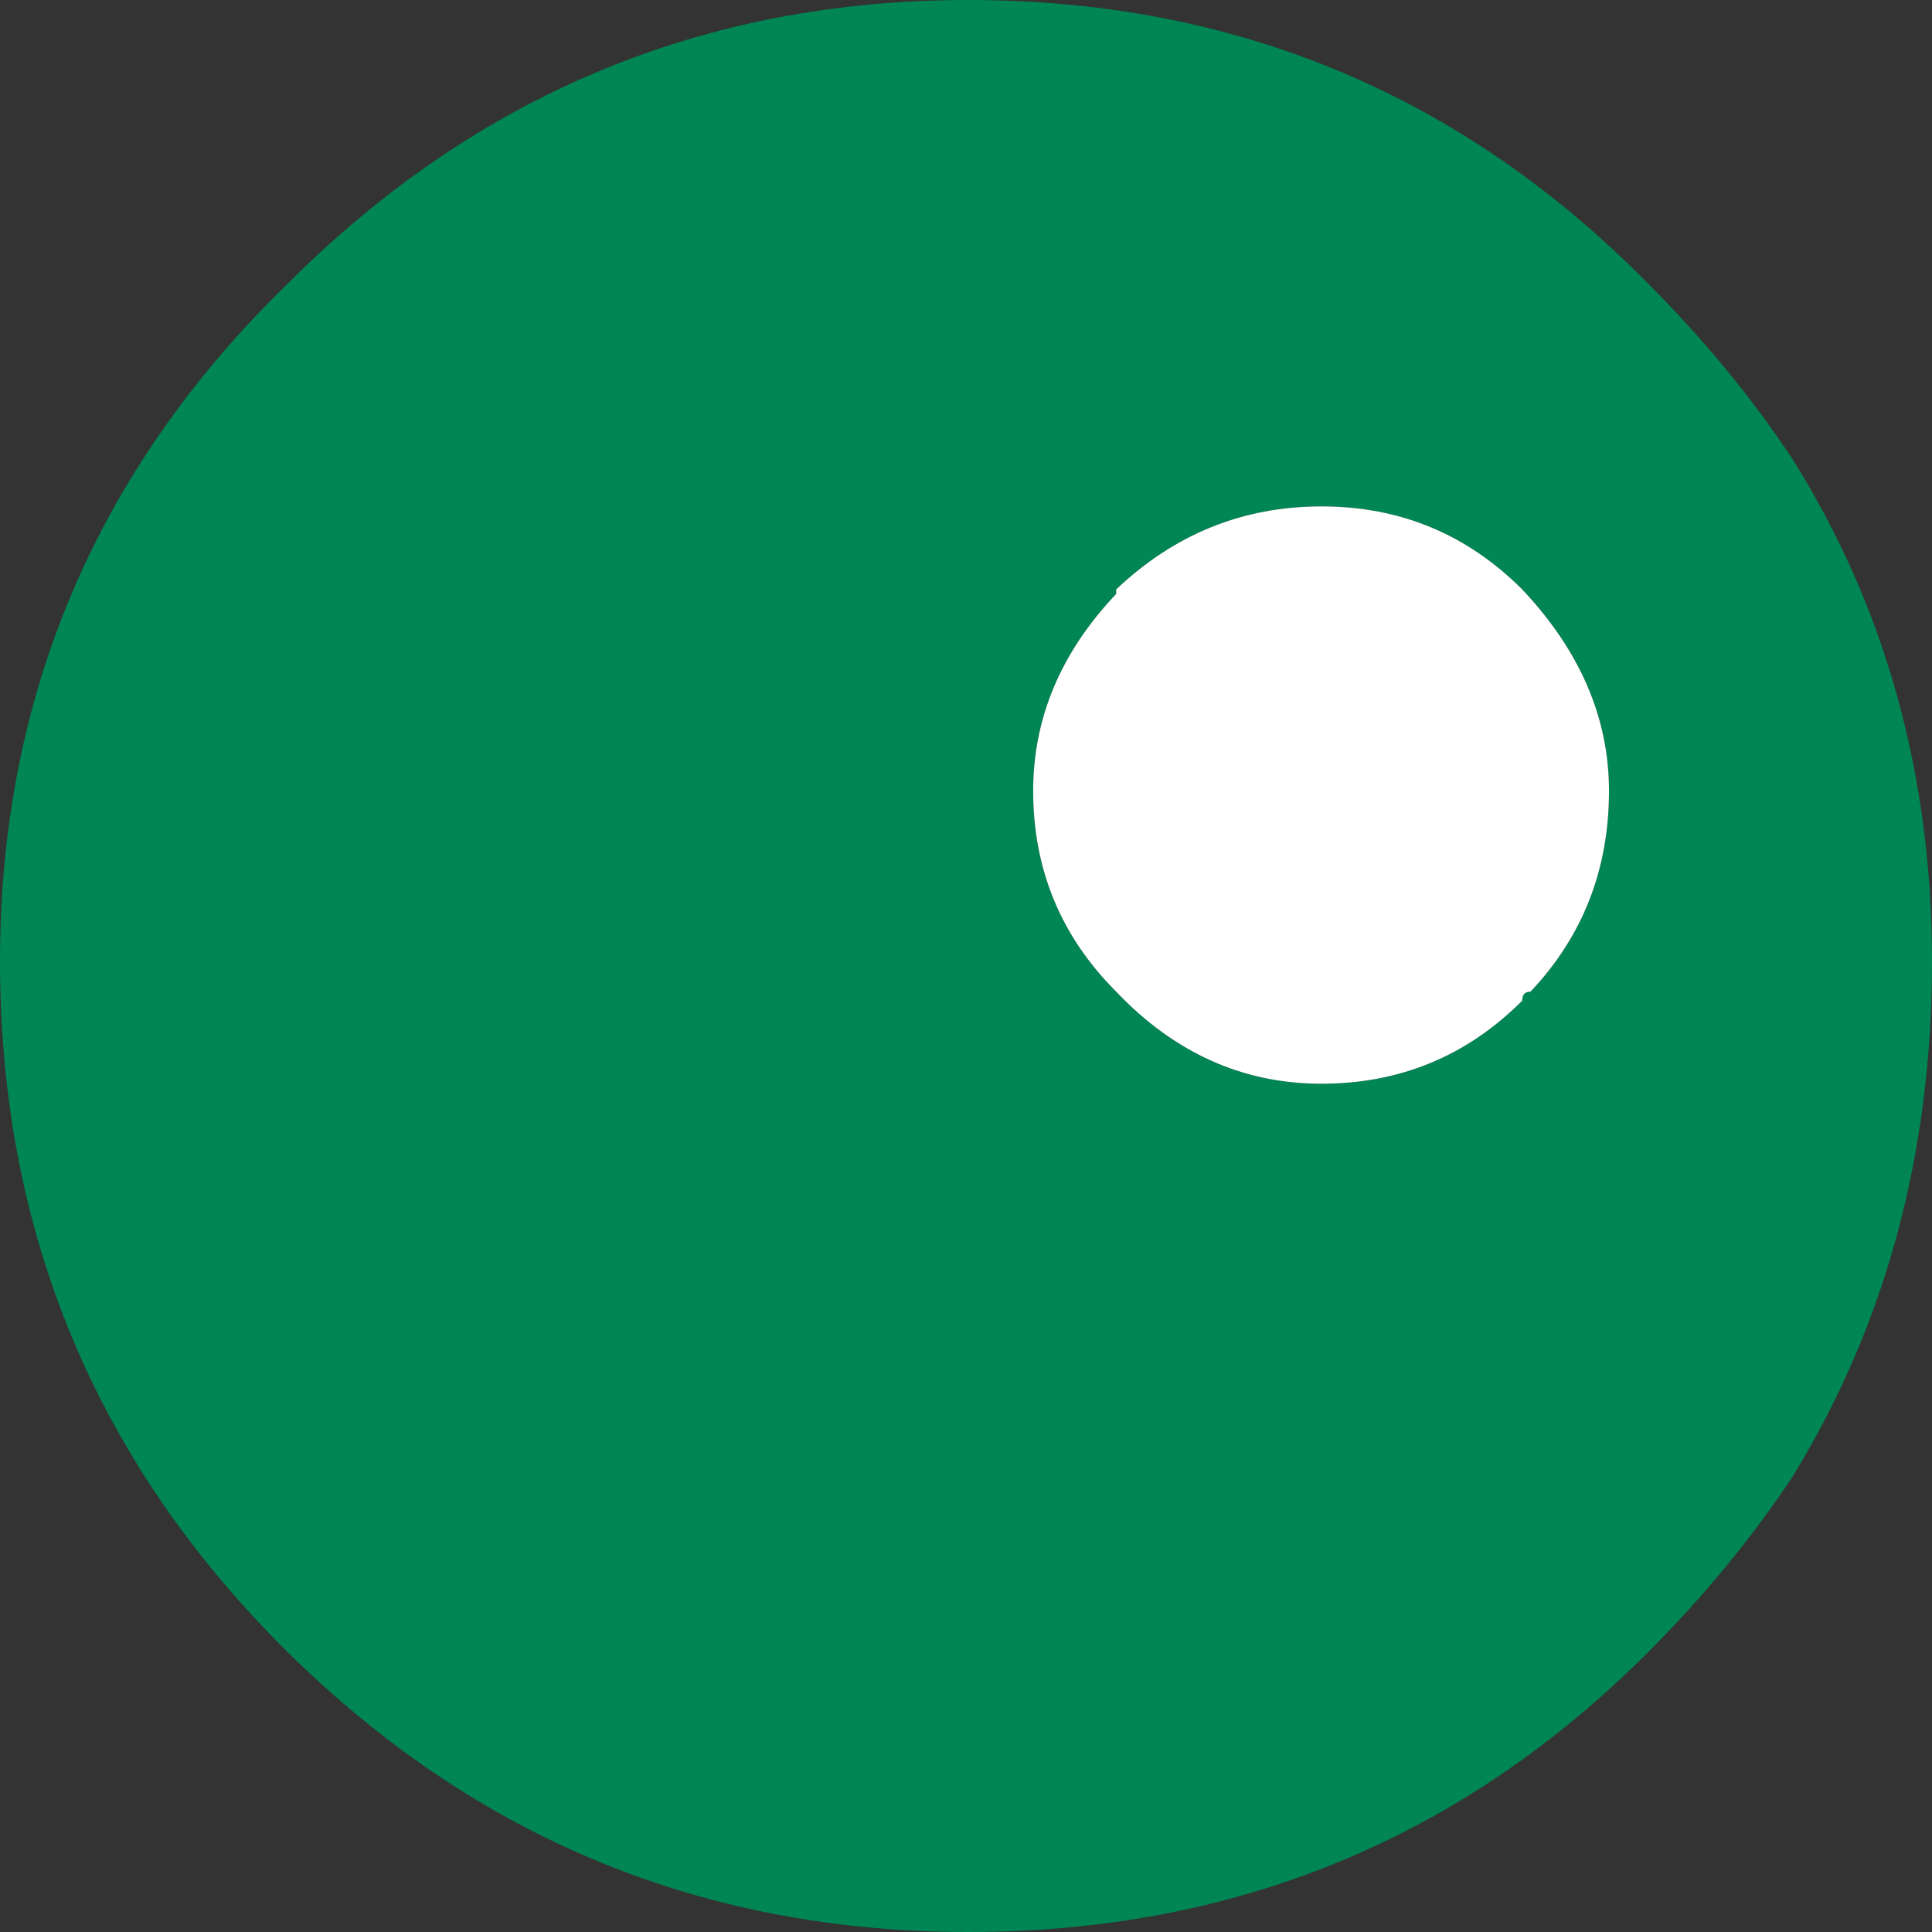
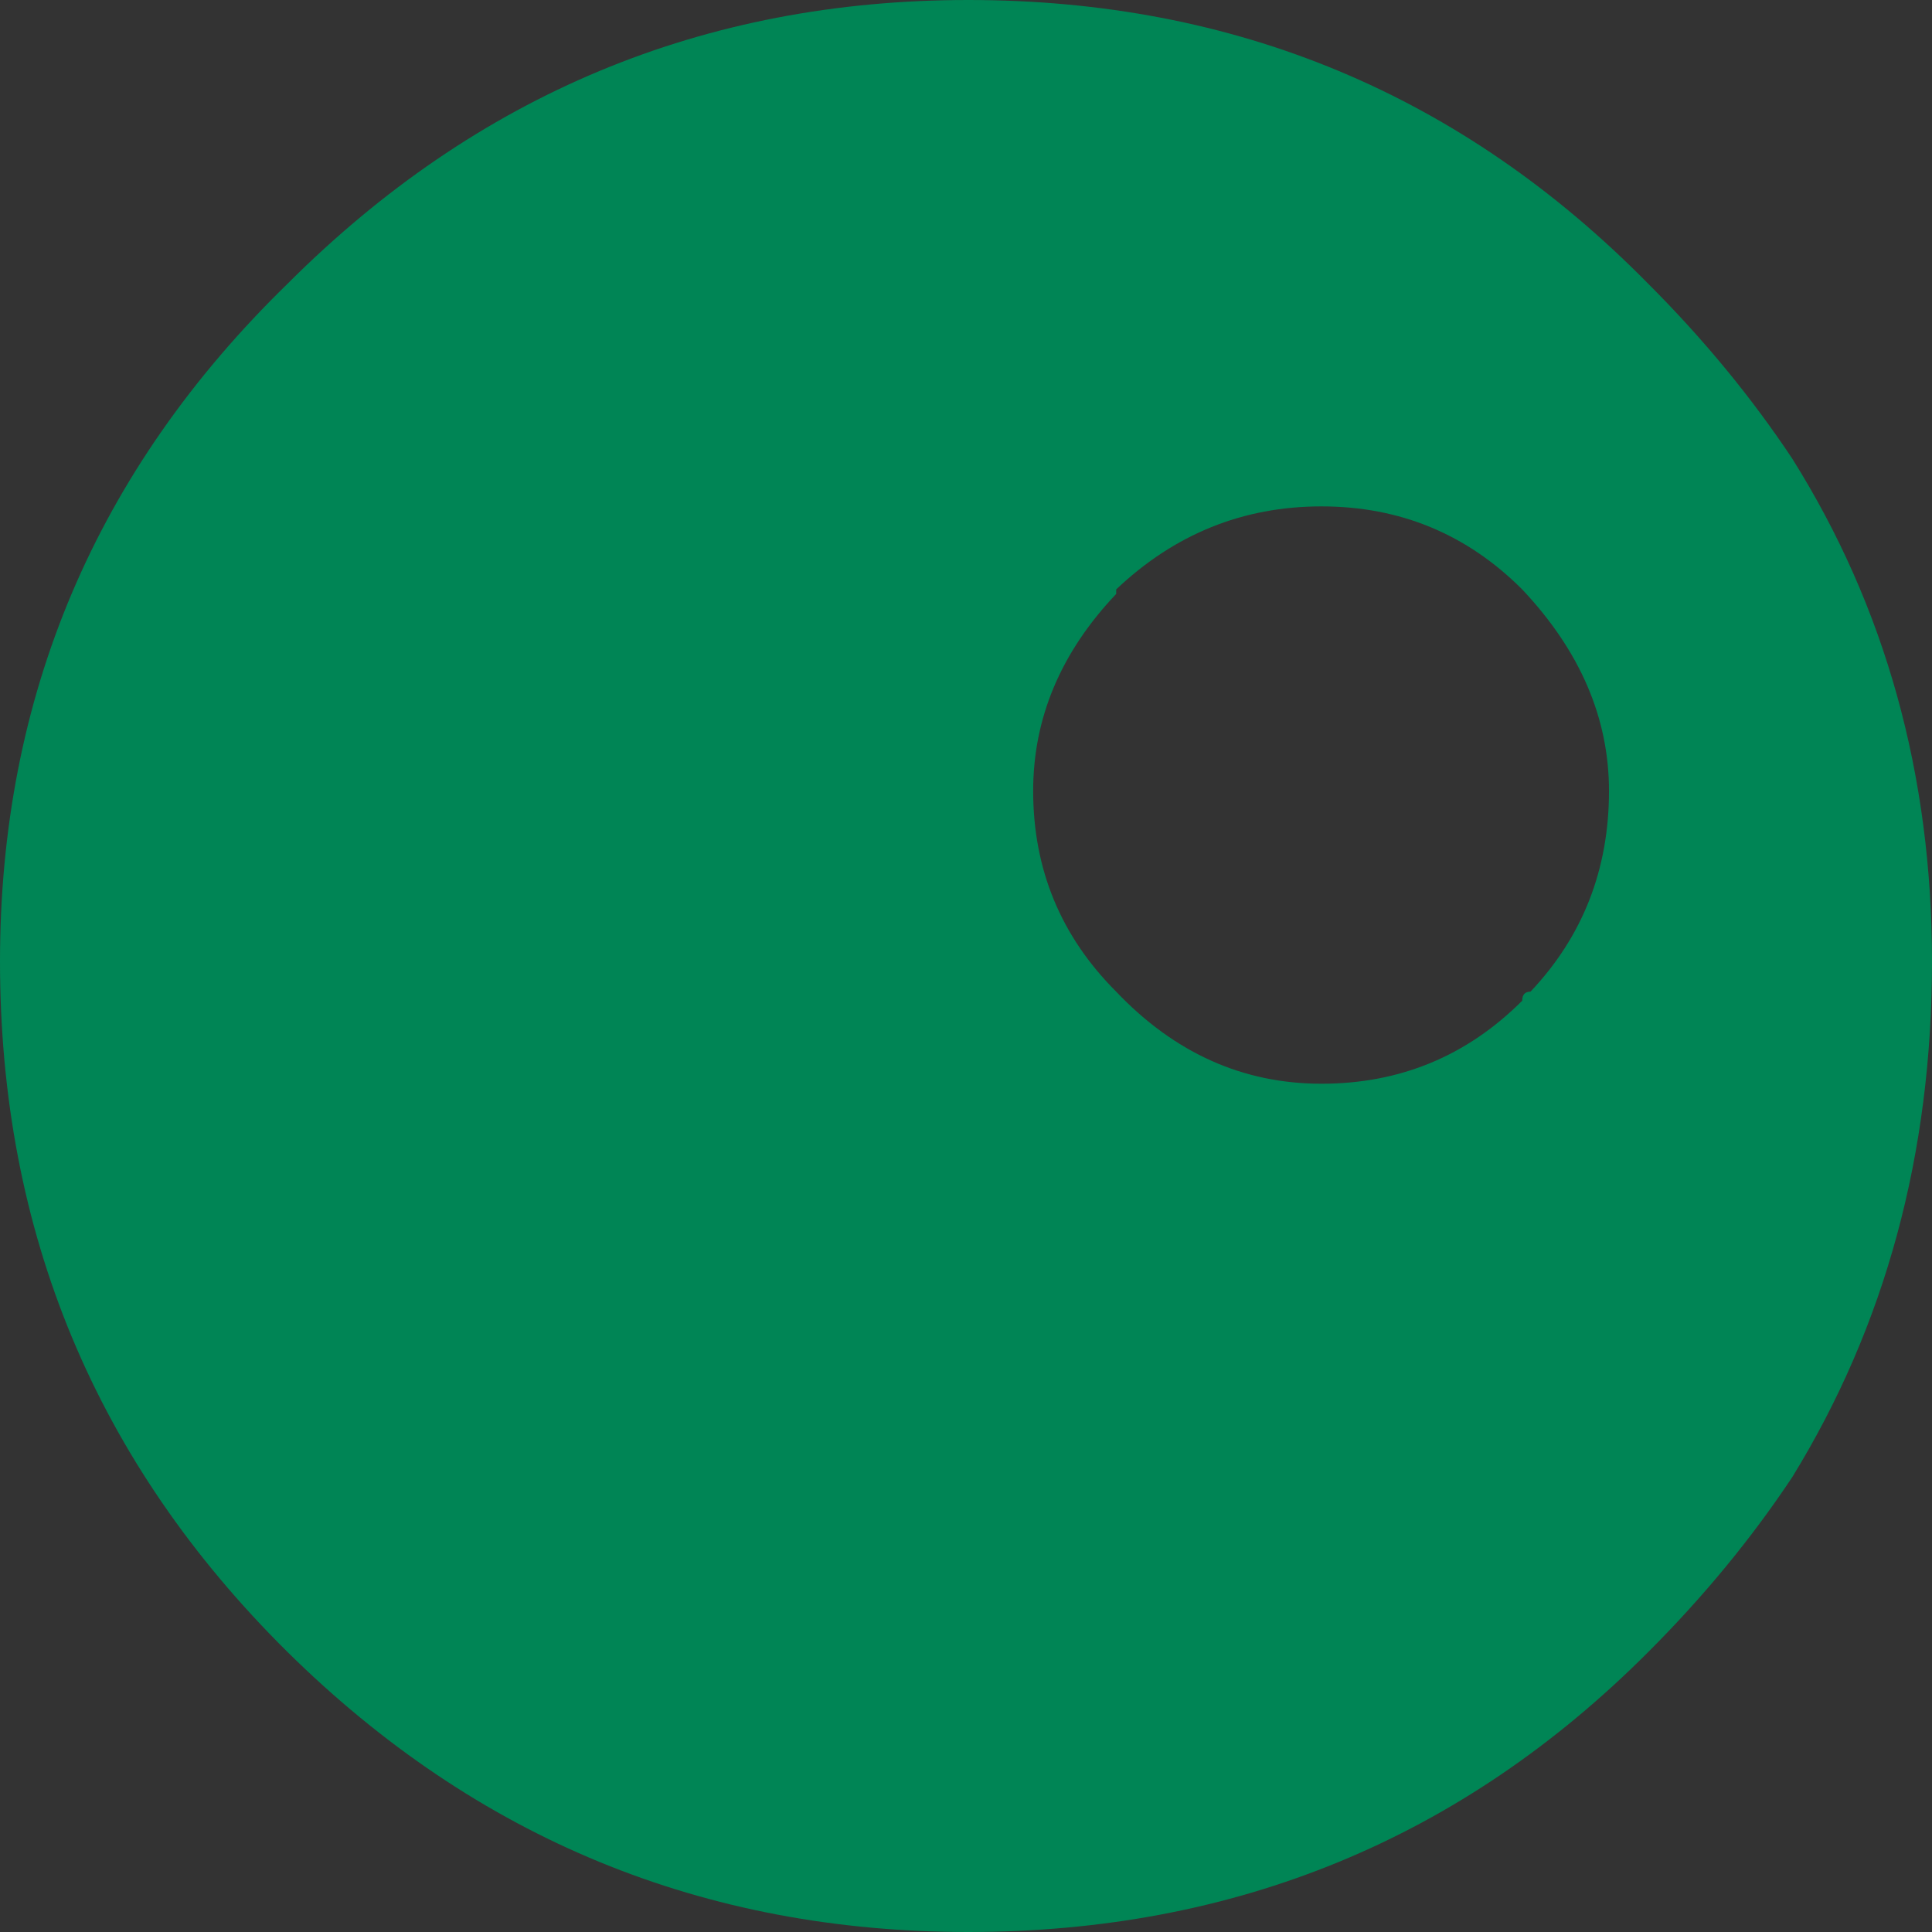
<svg xmlns="http://www.w3.org/2000/svg" xmlns:xlink="http://www.w3.org/1999/xlink" version="1.1" preserveAspectRatio="none" x="0px" y="0px" width="128px" height="128px" viewBox="0 0 128 128">
  <rect x="0" y="0" width="128" height="128" fill="#333333" stroke="none" />
  <defs>
    <g id="Layer0_0_FILL">
      <path fill="#008555" stroke="none" d=" M 118.75 30.4 Q 114.7 24.3 109.2 18.8 90.7 0 64.15 0 37.85 0 19.05 18.8 0 37.35 0 63.7 0 90.6 19.05 109.45 37.85 128 64.15 128 90.7 128 109.2 109.45 114.7 103.95 118.75 97.85 128 82.8 128 63.7 128 45.15 118.75 30.4 M 87.55 33.55 Q 95.35 33.55 100.85 39.05 106.6 45.15 106.6 52.4 106.6 60.2 101.4 65.7 100.85 65.7 100.85 66.3 95.35 71.8 87.55 71.8 79.75 71.8 73.95 65.7 68.45 60.2 68.45 52.4 68.45 45.15 73.95 39.35 L 73.95 39.05 Q 79.75 33.55 87.55 33.55 Z" />
-       <path fill="#FFFFFF" stroke="none" d=" M 100.85 39.05 Q 95.35 33.55 87.55 33.55 79.75 33.55 73.95 39.05 L 73.95 39.35 Q 68.45 45.15 68.45 52.4 68.45 60.2 73.95 65.7 79.75 71.8 87.55 71.8 95.35 71.8 100.85 66.3 100.85 65.7 101.4 65.7 106.6 60.2 106.6 52.4 106.6 45.15 100.85 39.05 Z" />
    </g>
  </defs>
  <g transform="matrix( 1, 0, 0, 1, 0,0) ">
    <use xlink:href="#Layer0_0_FILL" />
  </g>
</svg>